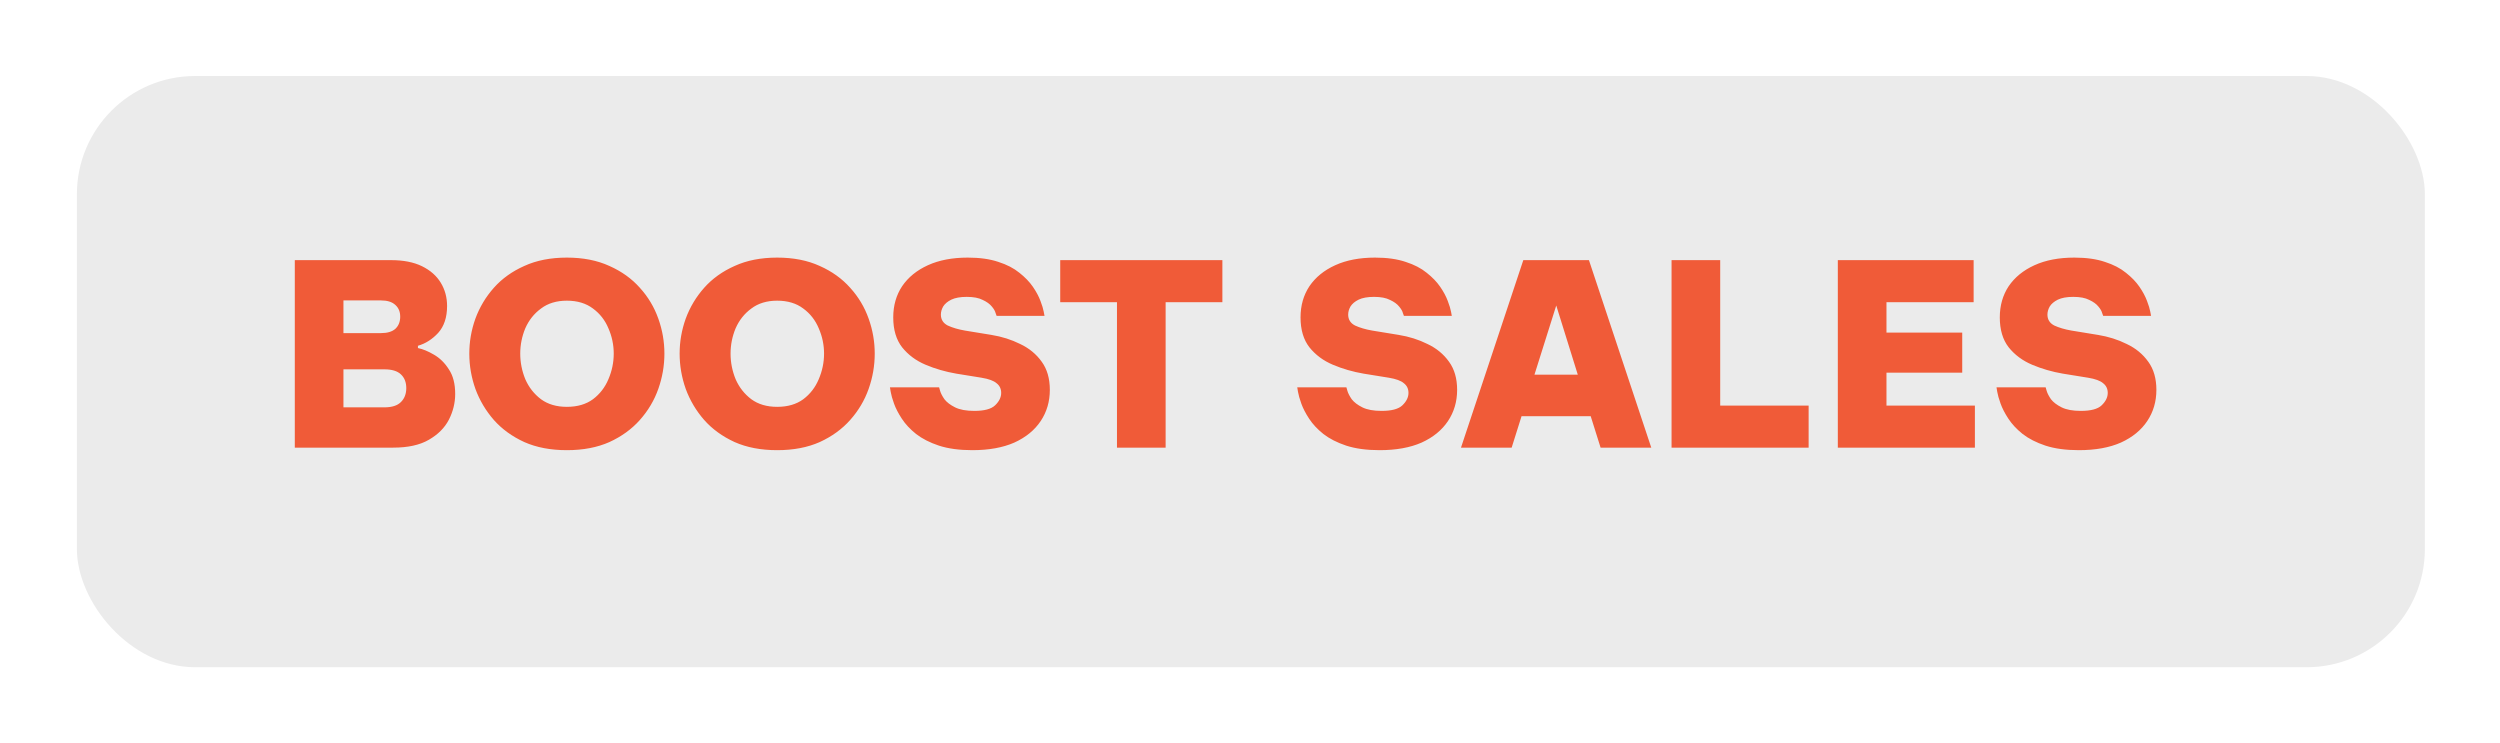
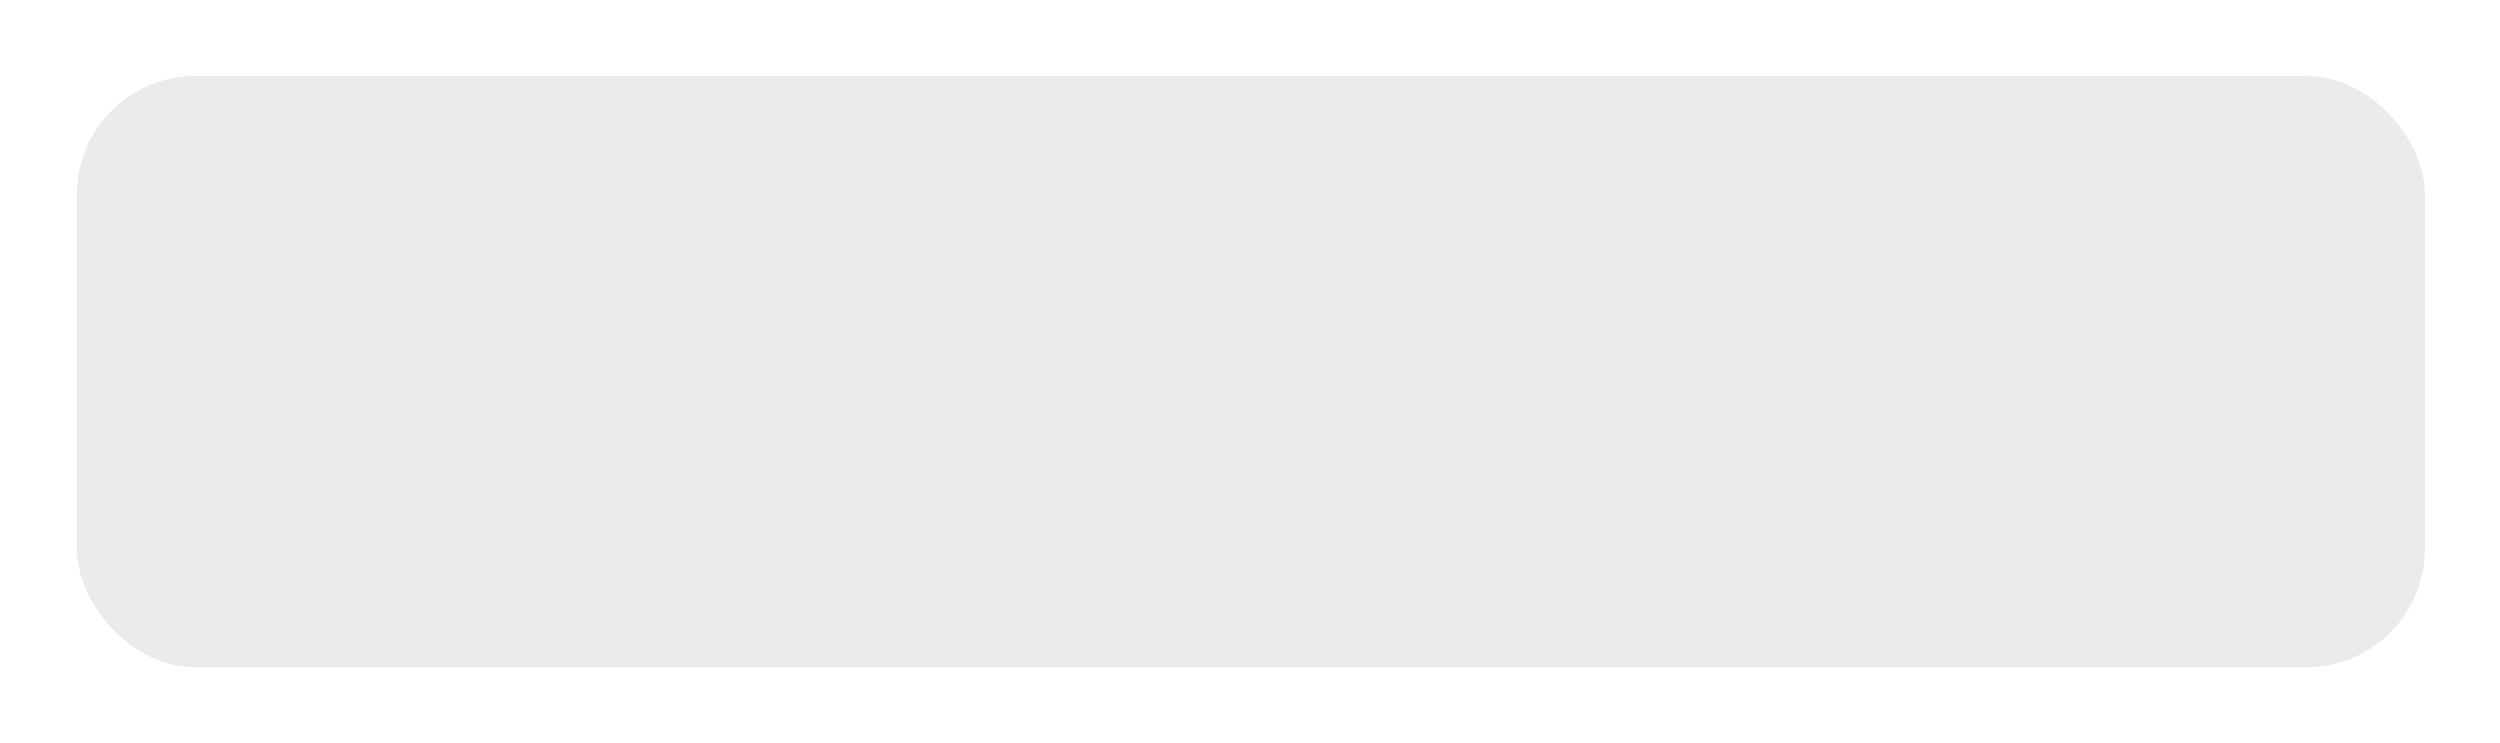
<svg xmlns="http://www.w3.org/2000/svg" width="148" height="44" viewBox="0 0 148 44" fill="none">
  <g filter="url(#filter0_d_757_3821)">
    <rect x="0.552" y="0.5" width="139" height="35" rx="7" fill="#EBEBEB" />
-     <path d="M13.452 22.5V11.4H19.152C19.882 11.4 20.492 11.52 20.982 11.76C21.472 12 21.842 12.325 22.092 12.735C22.342 13.145 22.467 13.605 22.467 14.115C22.467 14.785 22.292 15.315 21.942 15.705C21.592 16.085 21.192 16.34 20.742 16.47V16.605C21.032 16.665 21.347 16.795 21.687 16.995C22.037 17.195 22.332 17.485 22.572 17.865C22.822 18.235 22.947 18.72 22.947 19.32C22.947 19.85 22.822 20.36 22.572 20.85C22.322 21.33 21.927 21.725 21.387 22.035C20.857 22.345 20.152 22.5 19.272 22.5H13.452ZM18.552 13.785H16.332V15.72H18.552C18.932 15.72 19.217 15.635 19.407 15.465C19.597 15.285 19.692 15.045 19.692 14.745C19.692 14.455 19.597 14.225 19.407 14.055C19.217 13.875 18.932 13.785 18.552 13.785ZM18.762 17.865H16.332V20.115H18.762C19.202 20.115 19.527 20.01 19.737 19.8C19.947 19.59 20.052 19.315 20.052 18.975C20.052 18.635 19.947 18.365 19.737 18.165C19.527 17.965 19.202 17.865 18.762 17.865ZM29.558 22.65C28.598 22.65 27.758 22.49 27.038 22.17C26.318 21.84 25.718 21.405 25.238 20.865C24.758 20.315 24.393 19.7 24.143 19.02C23.903 18.34 23.783 17.645 23.783 16.935C23.783 16.225 23.903 15.535 24.143 14.865C24.393 14.185 24.758 13.575 25.238 13.035C25.718 12.495 26.318 12.065 27.038 11.745C27.758 11.415 28.598 11.25 29.558 11.25C30.518 11.25 31.358 11.415 32.078 11.745C32.798 12.065 33.398 12.495 33.878 13.035C34.368 13.575 34.733 14.185 34.973 14.865C35.213 15.535 35.333 16.225 35.333 16.935C35.333 17.645 35.213 18.34 34.973 19.02C34.733 19.7 34.368 20.315 33.878 20.865C33.398 21.405 32.798 21.84 32.078 22.17C31.358 22.49 30.518 22.65 29.558 22.65ZM29.558 20.085C30.178 20.085 30.693 19.935 31.103 19.635C31.513 19.325 31.818 18.93 32.018 18.45C32.228 17.96 32.333 17.455 32.333 16.935C32.333 16.415 32.228 15.915 32.018 15.435C31.818 14.955 31.513 14.565 31.103 14.265C30.693 13.955 30.178 13.8 29.558 13.8C28.948 13.8 28.438 13.955 28.028 14.265C27.618 14.565 27.308 14.955 27.098 15.435C26.898 15.915 26.798 16.415 26.798 16.935C26.798 17.455 26.898 17.96 27.098 18.45C27.308 18.93 27.618 19.325 28.028 19.635C28.438 19.935 28.948 20.085 29.558 20.085ZM42.009 22.65C41.049 22.65 40.209 22.49 39.489 22.17C38.769 21.84 38.169 21.405 37.689 20.865C37.209 20.315 36.844 19.7 36.594 19.02C36.354 18.34 36.234 17.645 36.234 16.935C36.234 16.225 36.354 15.535 36.594 14.865C36.844 14.185 37.209 13.575 37.689 13.035C38.169 12.495 38.769 12.065 39.489 11.745C40.209 11.415 41.049 11.25 42.009 11.25C42.969 11.25 43.809 11.415 44.529 11.745C45.249 12.065 45.849 12.495 46.329 13.035C46.819 13.575 47.184 14.185 47.424 14.865C47.664 15.535 47.784 16.225 47.784 16.935C47.784 17.645 47.664 18.34 47.424 19.02C47.184 19.7 46.819 20.315 46.329 20.865C45.849 21.405 45.249 21.84 44.529 22.17C43.809 22.49 42.969 22.65 42.009 22.65ZM42.009 20.085C42.629 20.085 43.144 19.935 43.554 19.635C43.964 19.325 44.269 18.93 44.469 18.45C44.679 17.96 44.784 17.455 44.784 16.935C44.784 16.415 44.679 15.915 44.469 15.435C44.269 14.955 43.964 14.565 43.554 14.265C43.144 13.955 42.629 13.8 42.009 13.8C41.399 13.8 40.889 13.955 40.479 14.265C40.069 14.565 39.759 14.955 39.549 15.435C39.349 15.915 39.249 16.415 39.249 16.935C39.249 17.455 39.349 17.96 39.549 18.45C39.759 18.93 40.069 19.325 40.479 19.635C40.889 19.935 41.399 20.085 42.009 20.085ZM53.56 22.65C52.79 22.65 52.13 22.56 51.58 22.38C51.04 22.2 50.59 21.97 50.23 21.69C49.88 21.41 49.6 21.11 49.39 20.79C49.18 20.47 49.025 20.17 48.925 19.89C48.825 19.61 48.76 19.38 48.73 19.2C48.7 19.02 48.685 18.93 48.685 18.93H51.595C51.595 18.93 51.615 19 51.655 19.14C51.695 19.28 51.78 19.445 51.91 19.635C52.05 19.815 52.26 19.975 52.54 20.115C52.82 20.255 53.2 20.325 53.68 20.325C54.27 20.325 54.68 20.215 54.91 19.995C55.15 19.765 55.27 19.52 55.27 19.26C55.27 19.02 55.18 18.83 55 18.69C54.83 18.54 54.53 18.43 54.1 18.36L52.615 18.12C51.975 18.01 51.37 17.835 50.8 17.595C50.23 17.355 49.765 17.01 49.405 16.56C49.055 16.11 48.88 15.52 48.88 14.79C48.88 14.09 49.055 13.475 49.405 12.945C49.765 12.415 50.275 12 50.935 11.7C51.595 11.4 52.38 11.25 53.29 11.25C54 11.25 54.605 11.335 55.105 11.505C55.605 11.665 56.02 11.88 56.35 12.15C56.68 12.41 56.945 12.685 57.145 12.975C57.345 13.265 57.495 13.545 57.595 13.815C57.695 14.075 57.76 14.29 57.79 14.46C57.82 14.62 57.835 14.7 57.835 14.7H55C55 14.7 54.98 14.645 54.94 14.535C54.91 14.415 54.835 14.285 54.715 14.145C54.595 13.995 54.415 13.865 54.175 13.755C53.945 13.635 53.63 13.575 53.23 13.575C52.85 13.575 52.545 13.63 52.315 13.74C52.095 13.85 51.935 13.985 51.835 14.145C51.745 14.305 51.7 14.465 51.7 14.625C51.7 14.915 51.835 15.13 52.105 15.27C52.385 15.4 52.725 15.5 53.125 15.57L54.685 15.825C55.305 15.925 55.875 16.105 56.395 16.365C56.925 16.615 57.35 16.965 57.67 17.415C57.99 17.855 58.15 18.41 58.15 19.08C58.15 19.77 57.97 20.385 57.61 20.925C57.25 21.465 56.73 21.89 56.05 22.2C55.37 22.5 54.54 22.65 53.56 22.65ZM62.125 22.5V13.89L58.765 13.89V11.4H68.365V13.89H65.005V22.5H62.125ZM77.672 22.65C76.902 22.65 76.242 22.56 75.692 22.38C75.152 22.2 74.702 21.97 74.342 21.69C73.992 21.41 73.712 21.11 73.502 20.79C73.292 20.47 73.137 20.17 73.037 19.89C72.937 19.61 72.872 19.38 72.842 19.2C72.812 19.02 72.797 18.93 72.797 18.93H75.707C75.707 18.93 75.727 19 75.767 19.14C75.807 19.28 75.892 19.445 76.022 19.635C76.162 19.815 76.372 19.975 76.652 20.115C76.932 20.255 77.312 20.325 77.792 20.325C78.382 20.325 78.792 20.215 79.022 19.995C79.262 19.765 79.382 19.52 79.382 19.26C79.382 19.02 79.292 18.83 79.112 18.69C78.942 18.54 78.642 18.43 78.212 18.36L76.727 18.12C76.087 18.01 75.482 17.835 74.912 17.595C74.342 17.355 73.877 17.01 73.517 16.56C73.167 16.11 72.992 15.52 72.992 14.79C72.992 14.09 73.167 13.475 73.517 12.945C73.877 12.415 74.387 12 75.047 11.7C75.707 11.4 76.492 11.25 77.402 11.25C78.112 11.25 78.717 11.335 79.217 11.505C79.717 11.665 80.132 11.88 80.462 12.15C80.792 12.41 81.057 12.685 81.257 12.975C81.457 13.265 81.607 13.545 81.707 13.815C81.807 14.075 81.872 14.29 81.902 14.46C81.932 14.62 81.947 14.7 81.947 14.7H79.112C79.112 14.7 79.092 14.645 79.052 14.535C79.022 14.415 78.947 14.285 78.827 14.145C78.707 13.995 78.527 13.865 78.287 13.755C78.057 13.635 77.742 13.575 77.342 13.575C76.962 13.575 76.657 13.63 76.427 13.74C76.207 13.85 76.047 13.985 75.947 14.145C75.857 14.305 75.812 14.465 75.812 14.625C75.812 14.915 75.947 15.13 76.217 15.27C76.497 15.4 76.837 15.5 77.237 15.57L78.797 15.825C79.417 15.925 79.987 16.105 80.507 16.365C81.037 16.615 81.462 16.965 81.782 17.415C82.102 17.855 82.262 18.41 82.262 19.08C82.262 19.77 82.082 20.385 81.722 20.925C81.362 21.465 80.842 21.89 80.162 22.2C79.482 22.5 78.652 22.65 77.672 22.65ZM82.49 22.5L86.18 11.4H90.065L93.755 22.5H90.755L90.17 20.64H86.075L85.49 22.5H82.49ZM86.84 18.18H89.405L88.13 14.085L86.84 18.18ZM94.956 22.5V11.4H97.836V20.01H103.071V22.5H94.956ZM104.799 22.5V11.4H112.839V13.89H107.679V15.69L112.164 15.69V18.06L107.679 18.06V20.01L112.914 20.01V22.5L104.799 22.5ZM119.068 22.65C118.298 22.65 117.638 22.56 117.088 22.38C116.548 22.2 116.098 21.97 115.738 21.69C115.388 21.41 115.108 21.11 114.898 20.79C114.688 20.47 114.533 20.17 114.433 19.89C114.333 19.61 114.268 19.38 114.238 19.2C114.208 19.02 114.193 18.93 114.193 18.93H117.103C117.103 18.93 117.123 19 117.163 19.14C117.203 19.28 117.288 19.445 117.418 19.635C117.558 19.815 117.768 19.975 118.048 20.115C118.328 20.255 118.708 20.325 119.188 20.325C119.778 20.325 120.188 20.215 120.418 19.995C120.658 19.765 120.778 19.52 120.778 19.26C120.778 19.02 120.688 18.83 120.508 18.69C120.338 18.54 120.038 18.43 119.608 18.36L118.123 18.12C117.483 18.01 116.878 17.835 116.308 17.595C115.738 17.355 115.273 17.01 114.913 16.56C114.563 16.11 114.388 15.52 114.388 14.79C114.388 14.09 114.563 13.475 114.913 12.945C115.273 12.415 115.783 12 116.443 11.7C117.103 11.4 117.888 11.25 118.798 11.25C119.508 11.25 120.113 11.335 120.613 11.505C121.113 11.665 121.528 11.88 121.858 12.15C122.188 12.41 122.453 12.685 122.653 12.975C122.853 13.265 123.003 13.545 123.103 13.815C123.203 14.075 123.268 14.29 123.298 14.46C123.328 14.62 123.343 14.7 123.343 14.7H120.508C120.508 14.7 120.488 14.645 120.448 14.535C120.418 14.415 120.343 14.285 120.223 14.145C120.103 13.995 119.923 13.865 119.683 13.755C119.453 13.635 119.138 13.575 118.738 13.575C118.358 13.575 118.053 13.63 117.823 13.74C117.603 13.85 117.443 13.985 117.343 14.145C117.253 14.305 117.208 14.465 117.208 14.625C117.208 14.915 117.343 15.13 117.613 15.27C117.893 15.4 118.233 15.5 118.633 15.57L120.193 15.825C120.813 15.925 121.383 16.105 121.903 16.365C122.433 16.615 122.858 16.965 123.178 17.415C123.498 17.855 123.658 18.41 123.658 19.08C123.658 19.77 123.478 20.385 123.118 20.925C122.758 21.465 122.238 21.89 121.558 22.2C120.878 22.5 120.048 22.65 119.068 22.65Z" fill="#F05B38" />
  </g>
  <defs>
    <filter id="filter0_d_757_3821" x="0.552" y="0.5" width="147" height="43" filterUnits="userSpaceOnUse" color-interpolation-filters="sRGB">
      <feFlood flood-opacity="0" result="BackgroundImageFix" />
      <feColorMatrix in="SourceAlpha" type="matrix" values="0 0 0 0 0 0 0 0 0 0 0 0 0 0 0 0 0 0 127 0" result="hardAlpha" />
      <feOffset dx="4" dy="4" />
      <feGaussianBlur stdDeviation="2" />
      <feComposite in2="hardAlpha" operator="out" />
      <feColorMatrix type="matrix" values="0 0 0 0 0 0 0 0 0 0 0 0 0 0 0 0 0 0 0.25 0" />
      <feBlend mode="normal" in2="BackgroundImageFix" result="effect1_dropShadow_757_3821" />
      <feBlend mode="normal" in="SourceGraphic" in2="effect1_dropShadow_757_3821" result="shape" />
    </filter>
  </defs>
</svg>